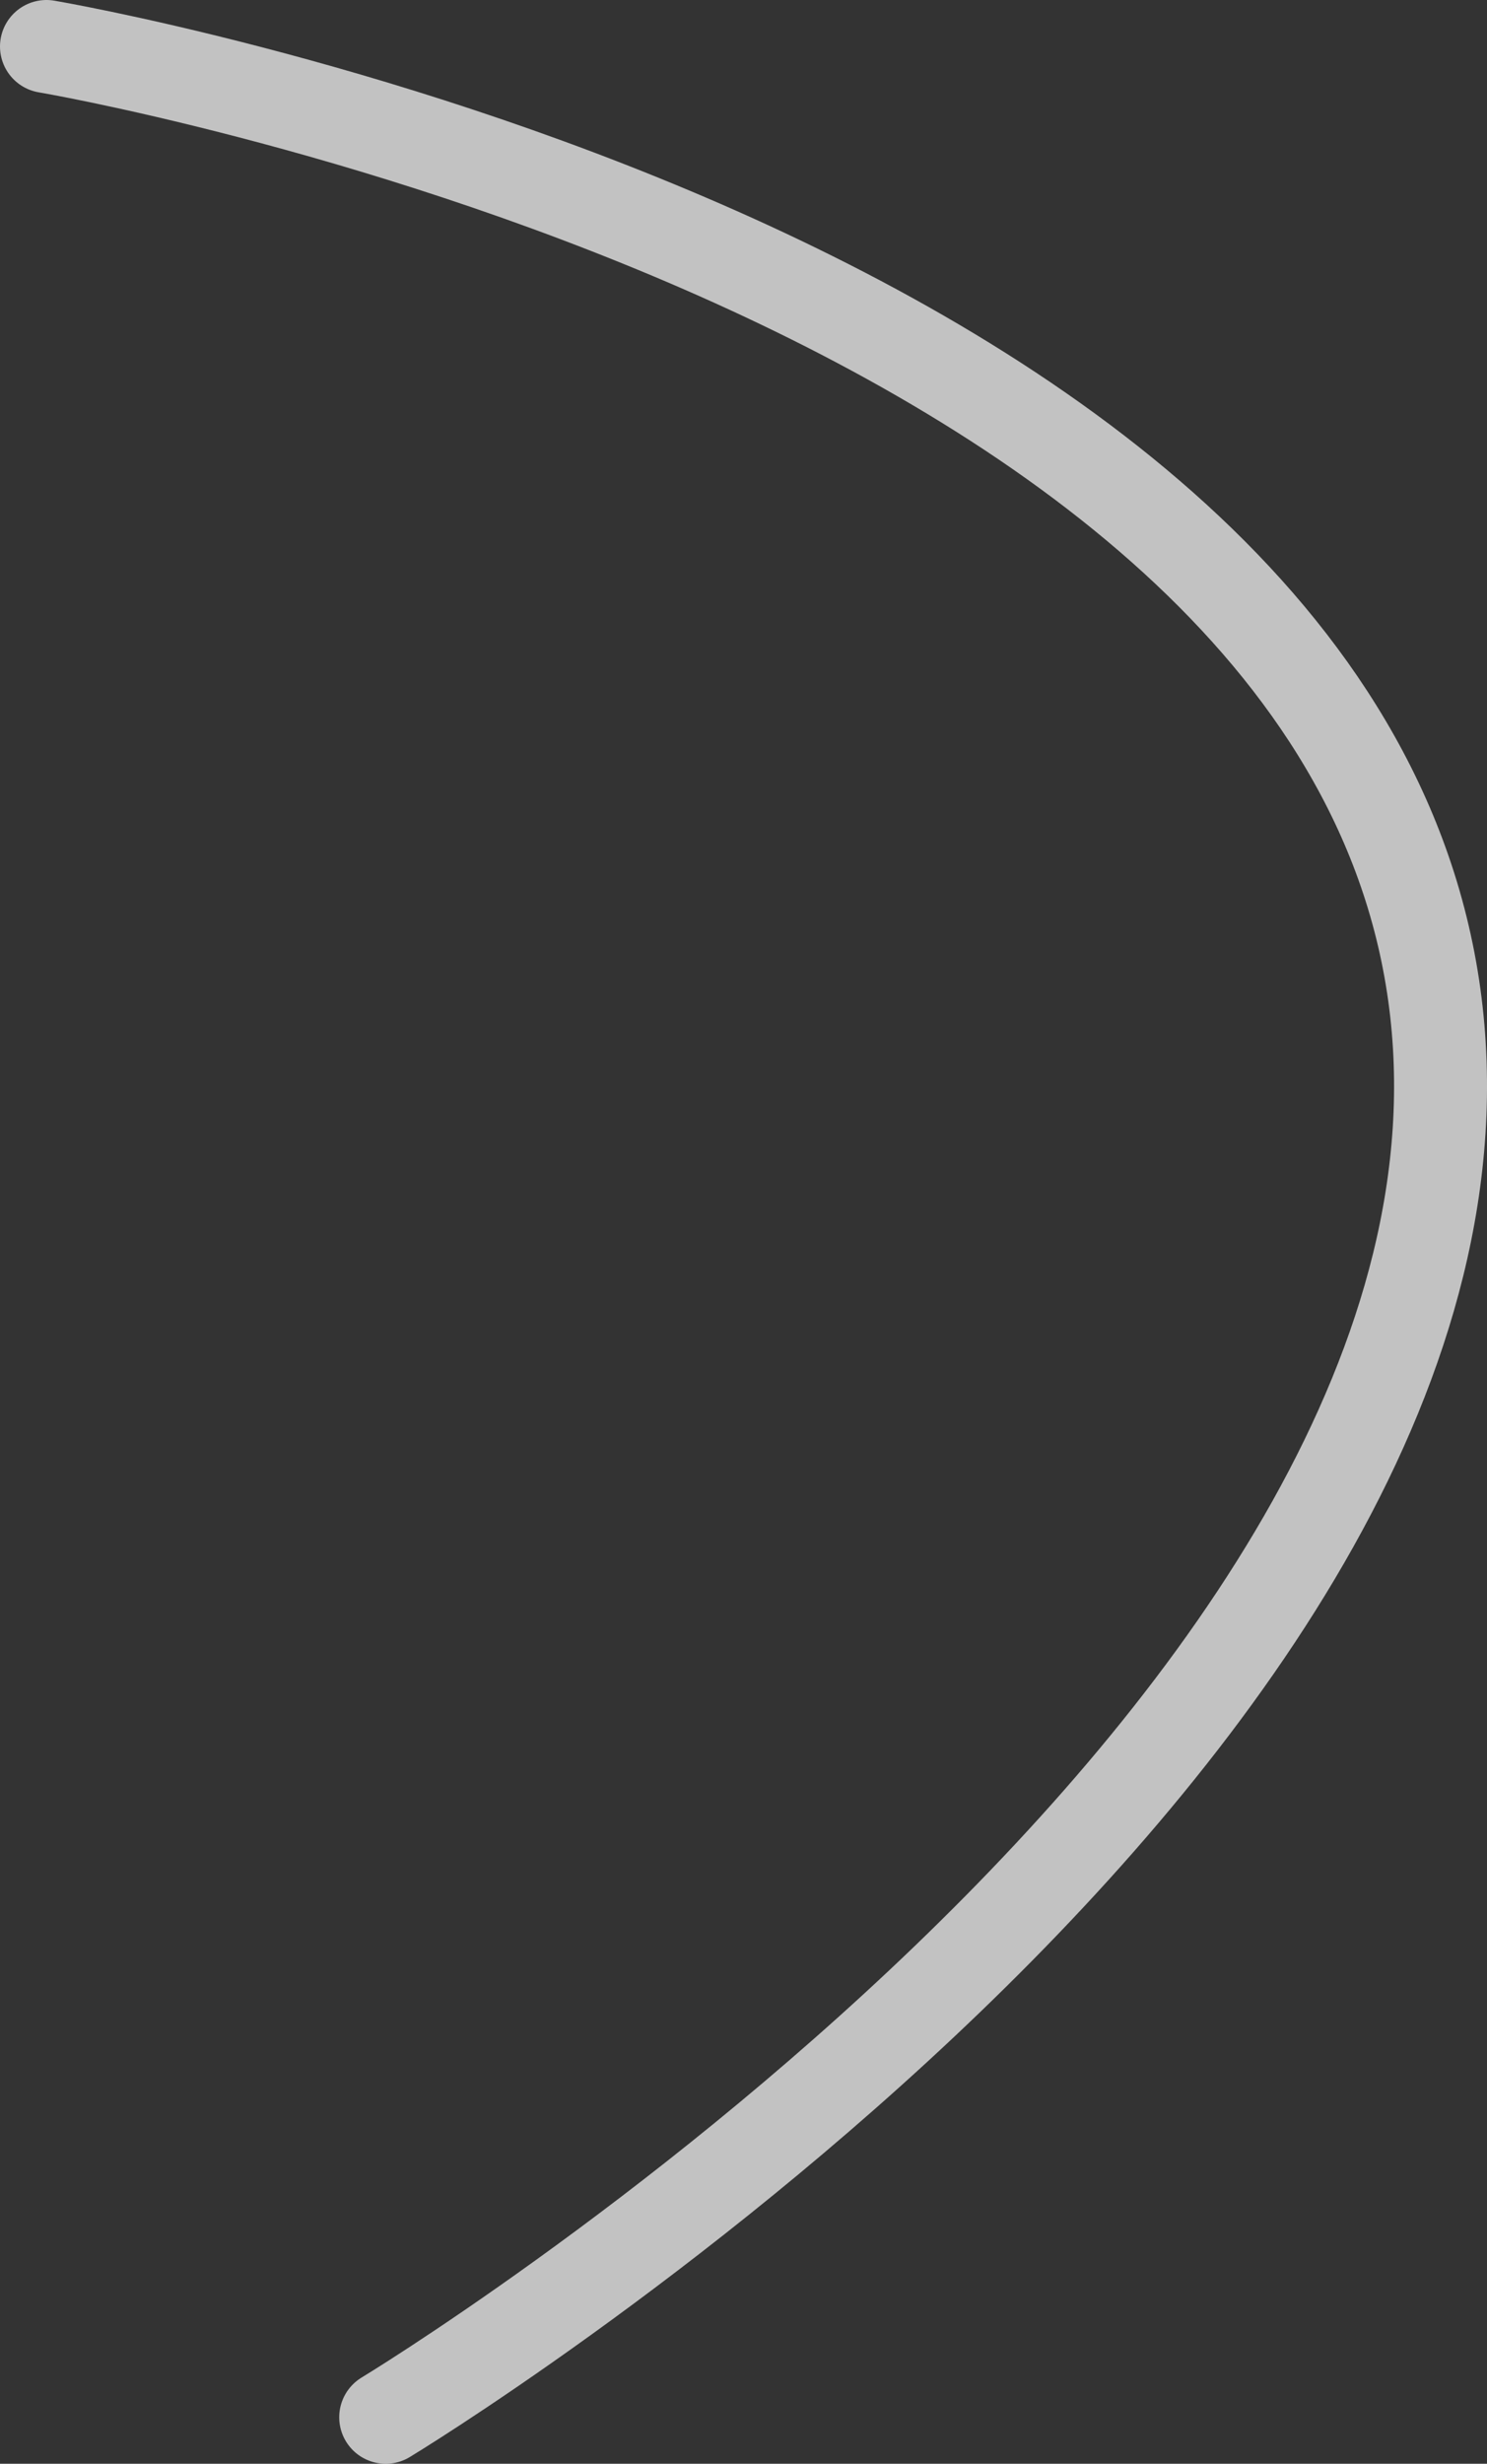
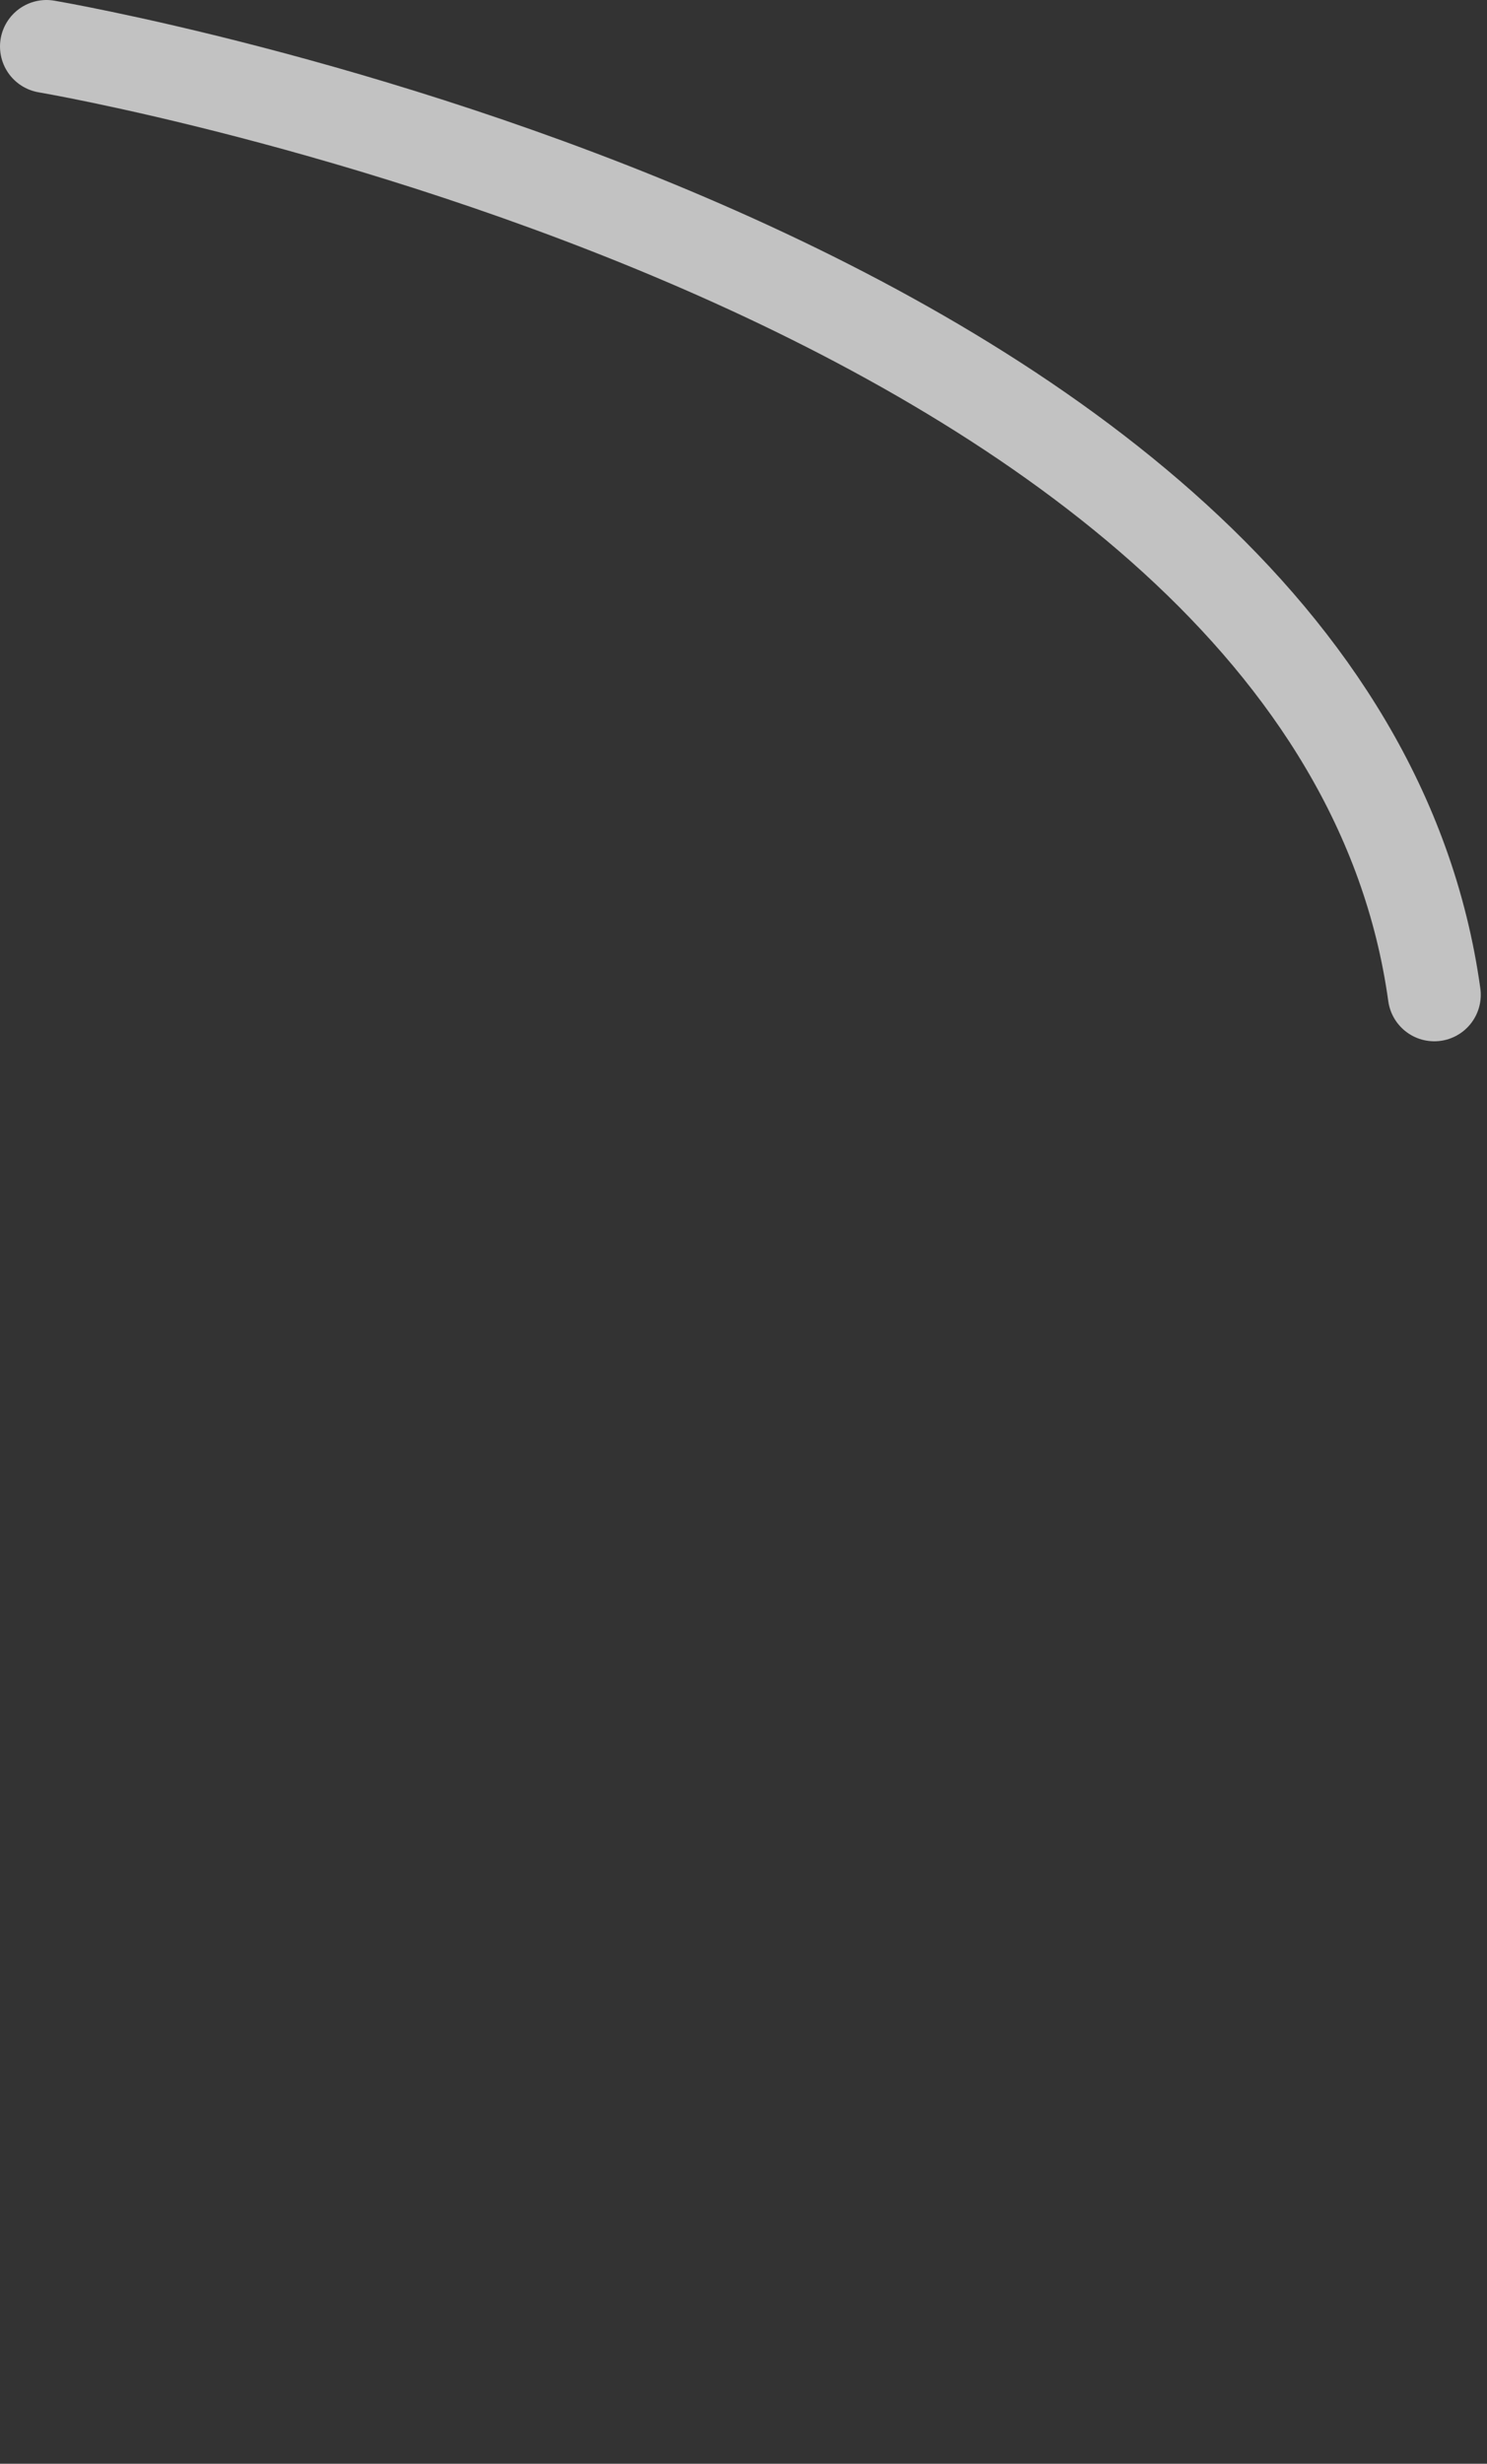
<svg xmlns="http://www.w3.org/2000/svg" width="32" height="53" viewBox="0 0 32 53" fill="none">
  <rect x="0" y="0" width="32" height="53" fill="#333333" stroke="none" />
-   <path d="M1 1C1 1 28.69 5.685 30.866 21.4C33.032 37.045 8.3 52 8.3 52" stroke="white" stroke-opacity="0.7" stroke-width="2" stroke-linecap="round" />
+   <path d="M1 1C1 1 28.69 5.685 30.866 21.4" stroke="white" stroke-opacity="0.7" stroke-width="2" stroke-linecap="round" />
</svg>